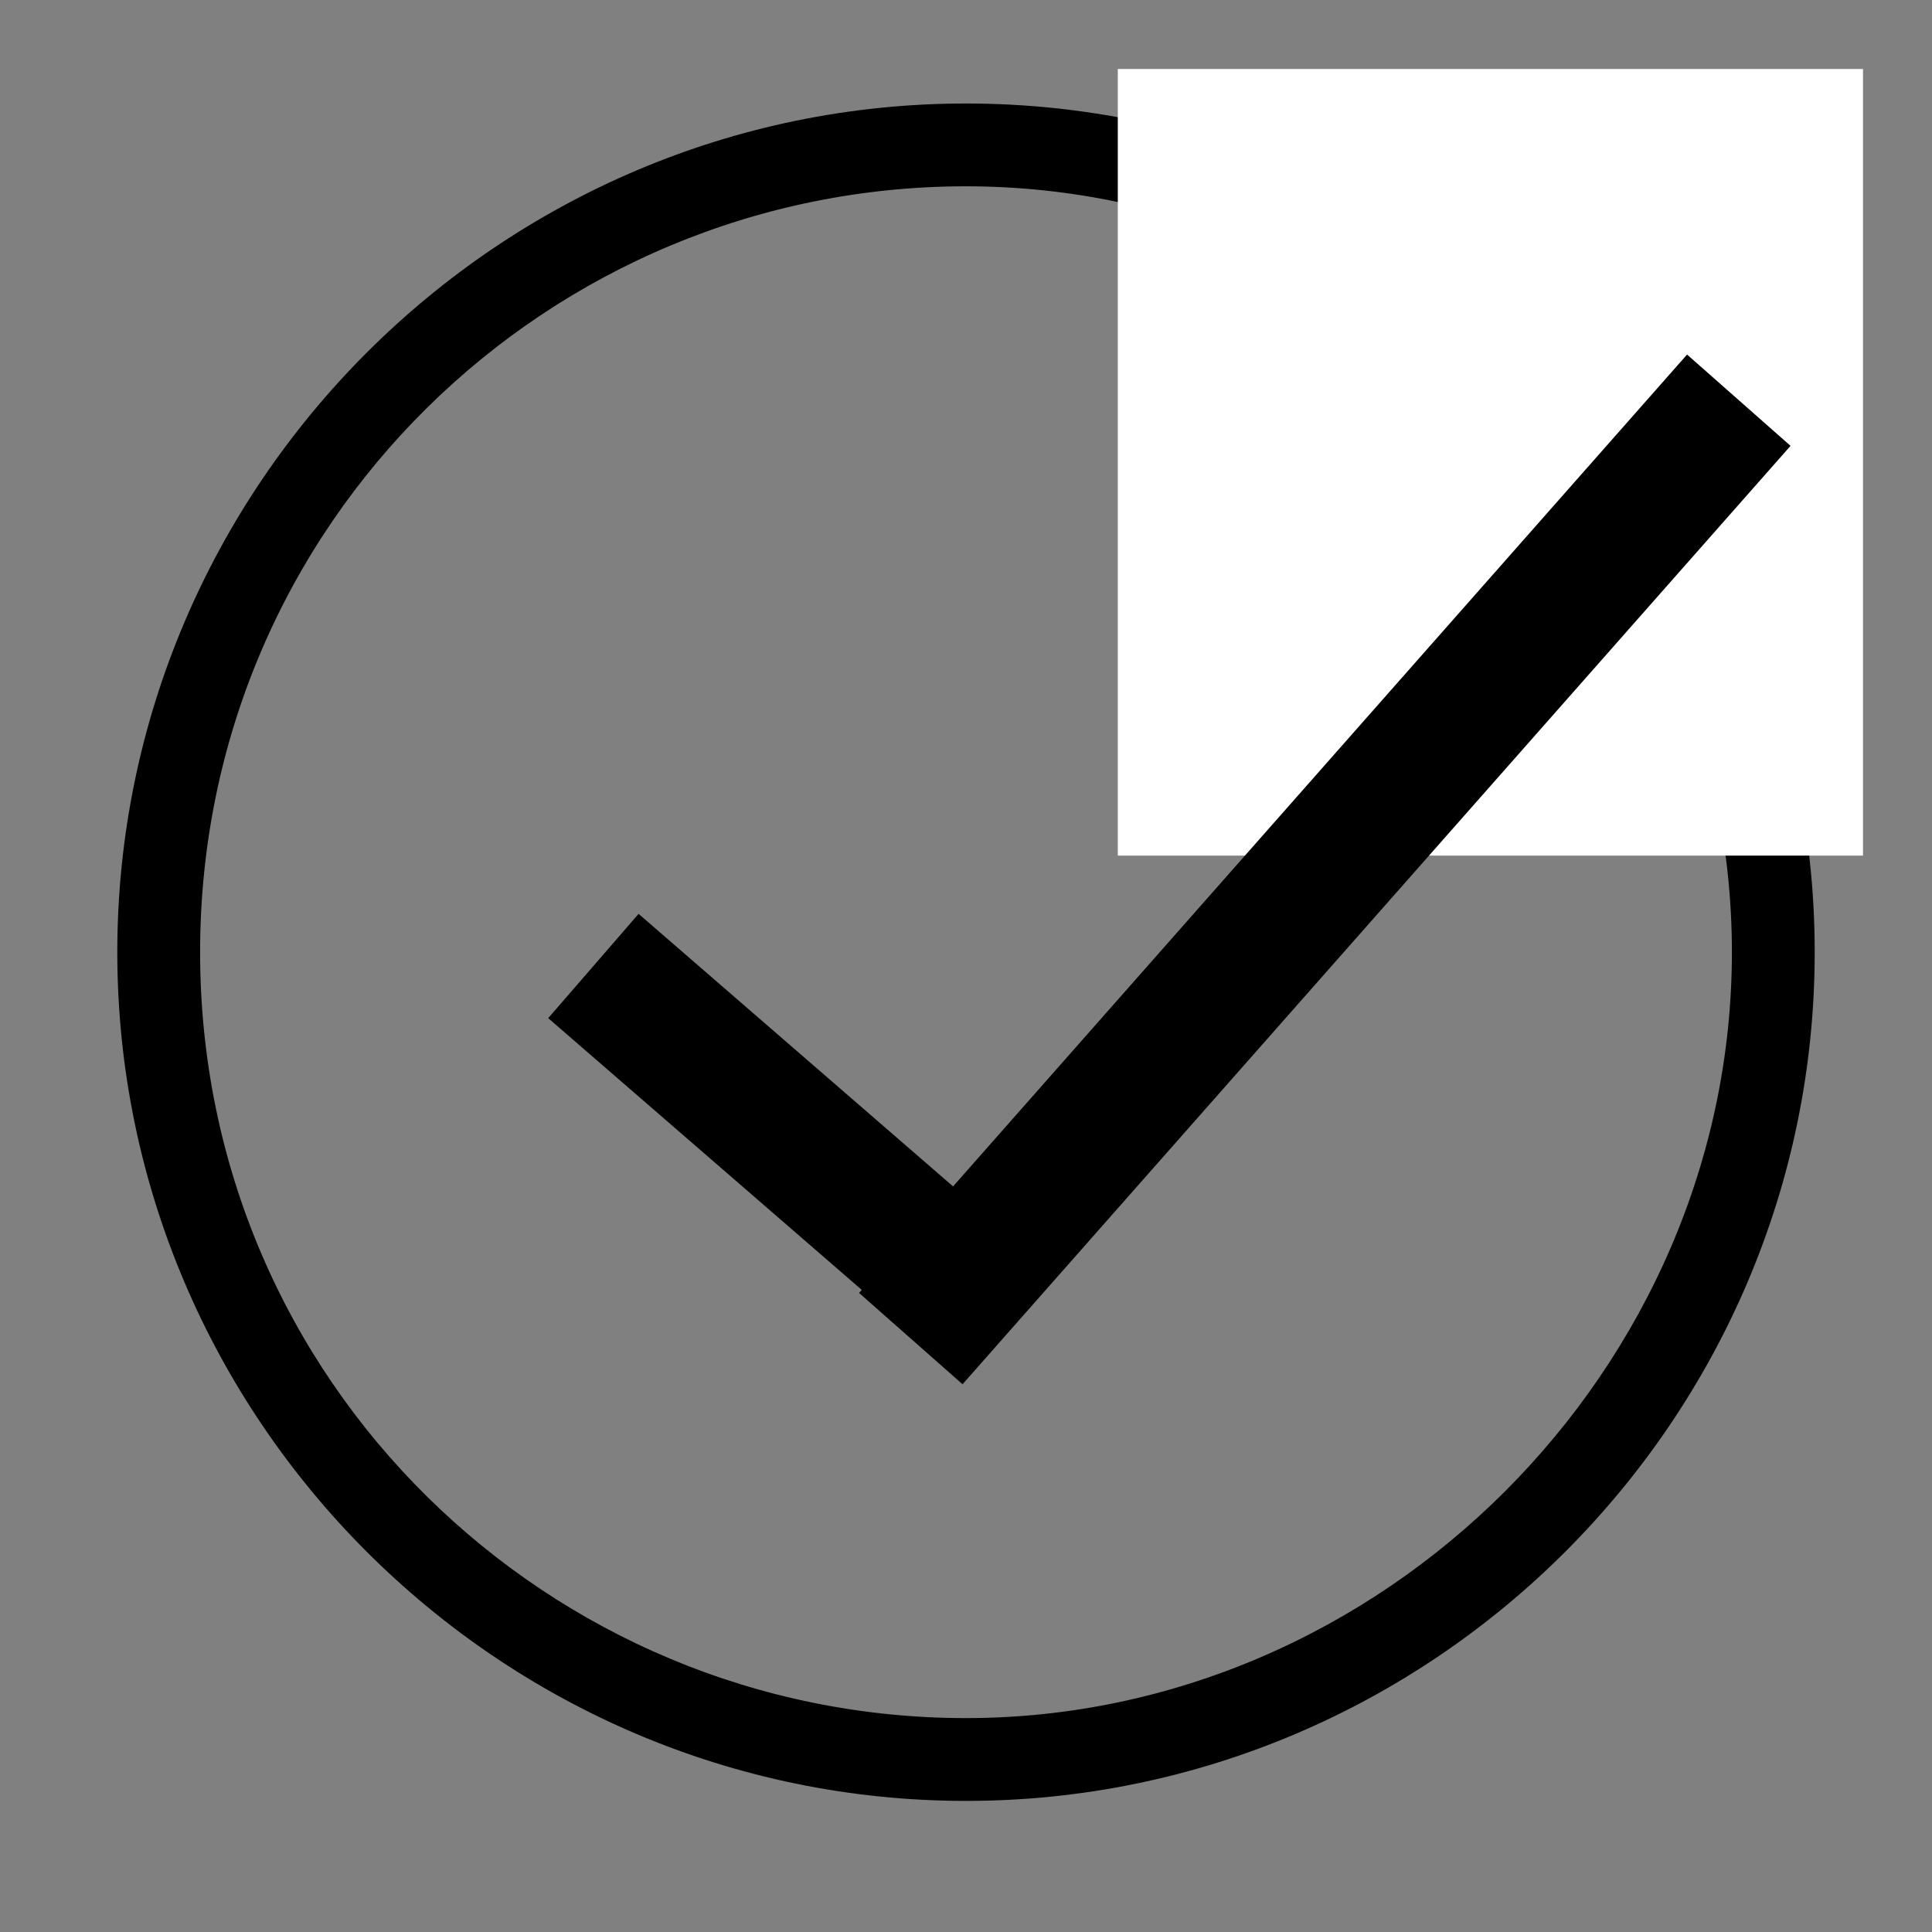
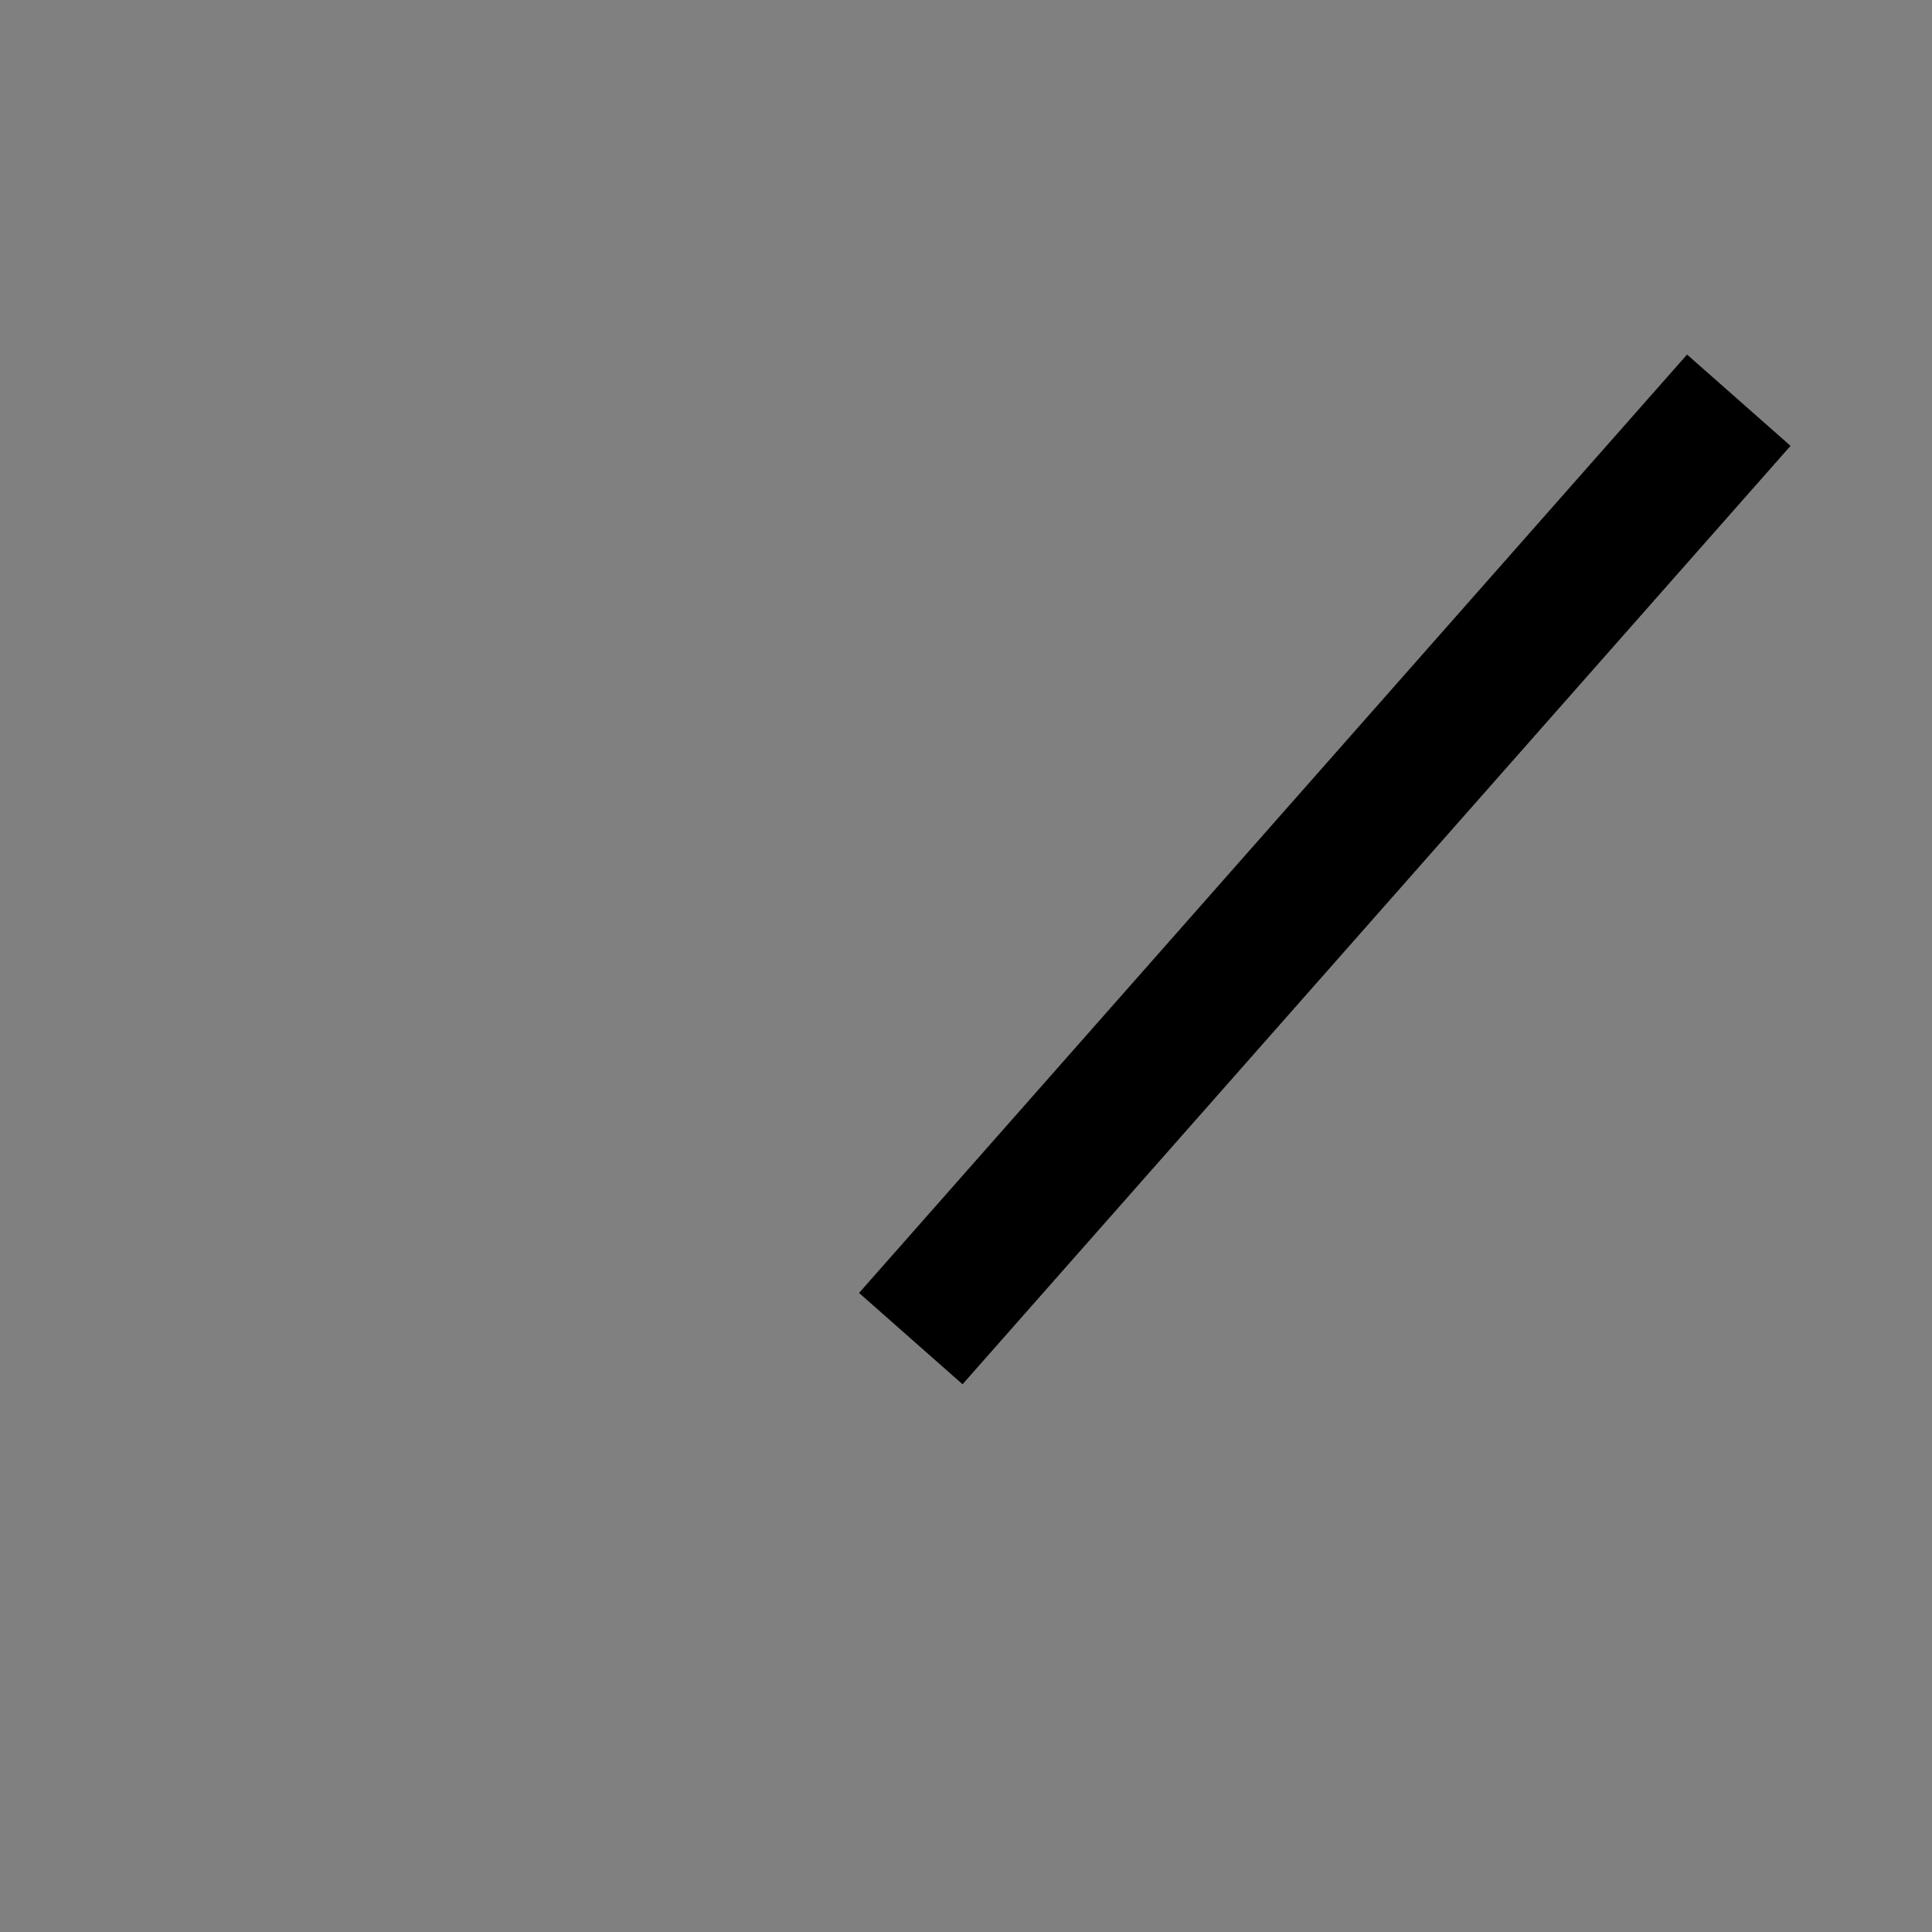
<svg xmlns="http://www.w3.org/2000/svg" viewBox="0 0 14 14" version="1.1" id="Ebene_1">
  <rect x="0" y="0" width="14" height="14" fill="#808080" stroke="none" />
  <defs>
    <style>
      .st0 {
        fill: #fff;
      }

      .st1 {
        stroke-width: .3px;
      }

      .st1, .st2 {
        stroke: #000;
      }

      .st2 {
        fill: none;
      }
    </style>
  </defs>
-   <path d="M7,1.2c3.1,0,5.7,2.6,5.7,5.7s-2.6,5.7-5.7,5.7S1.3,10.1,1.3,6.9,3.9,1.2,7,1.2ZM7,.9C3.7.9,1,3.6,1,6.9s2.7,6,6,6,6-2.7,6-6S10.3.9,7,.9Z" class="st1" />
-   <rect height="5.7" width="5.4" y=".5" x="8.1" class="st0" />
-   <line y2="9.6" x2="7.3" y1="7" x1="4.3" class="st2" />
  <line y2="9.7" x2="6.6" y1="2.9" x1="12.6" class="st2" />
</svg>